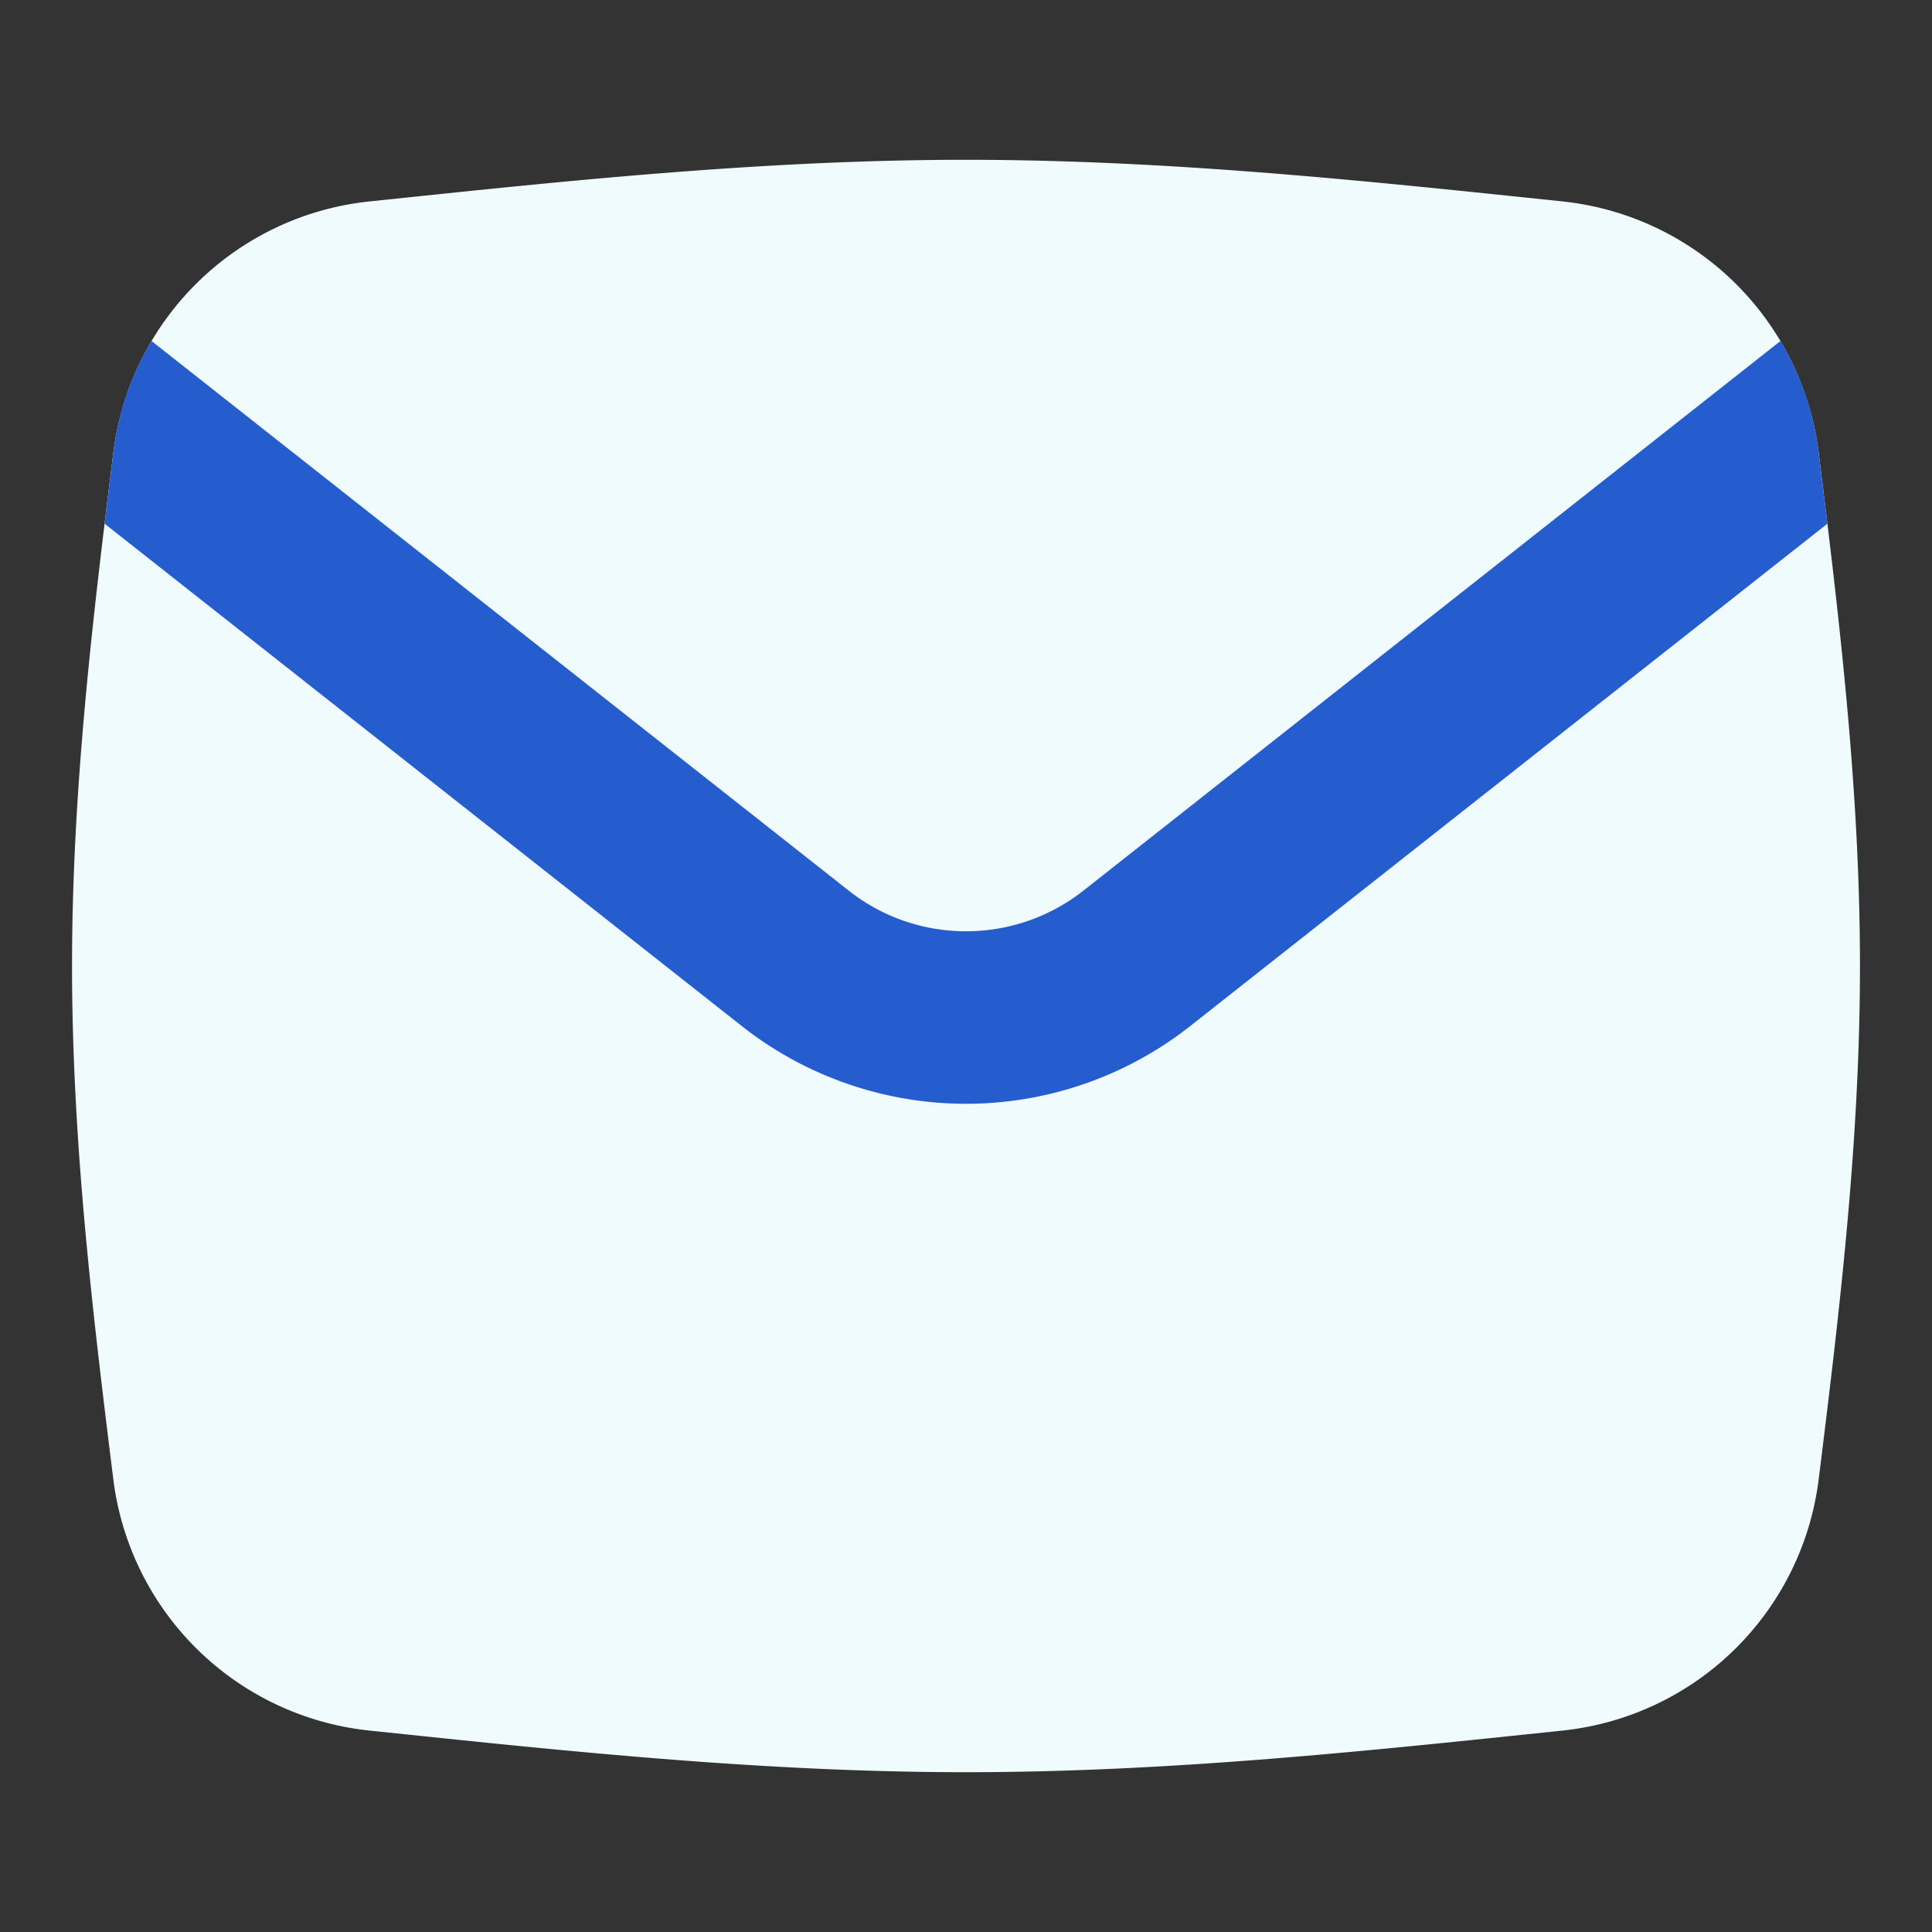
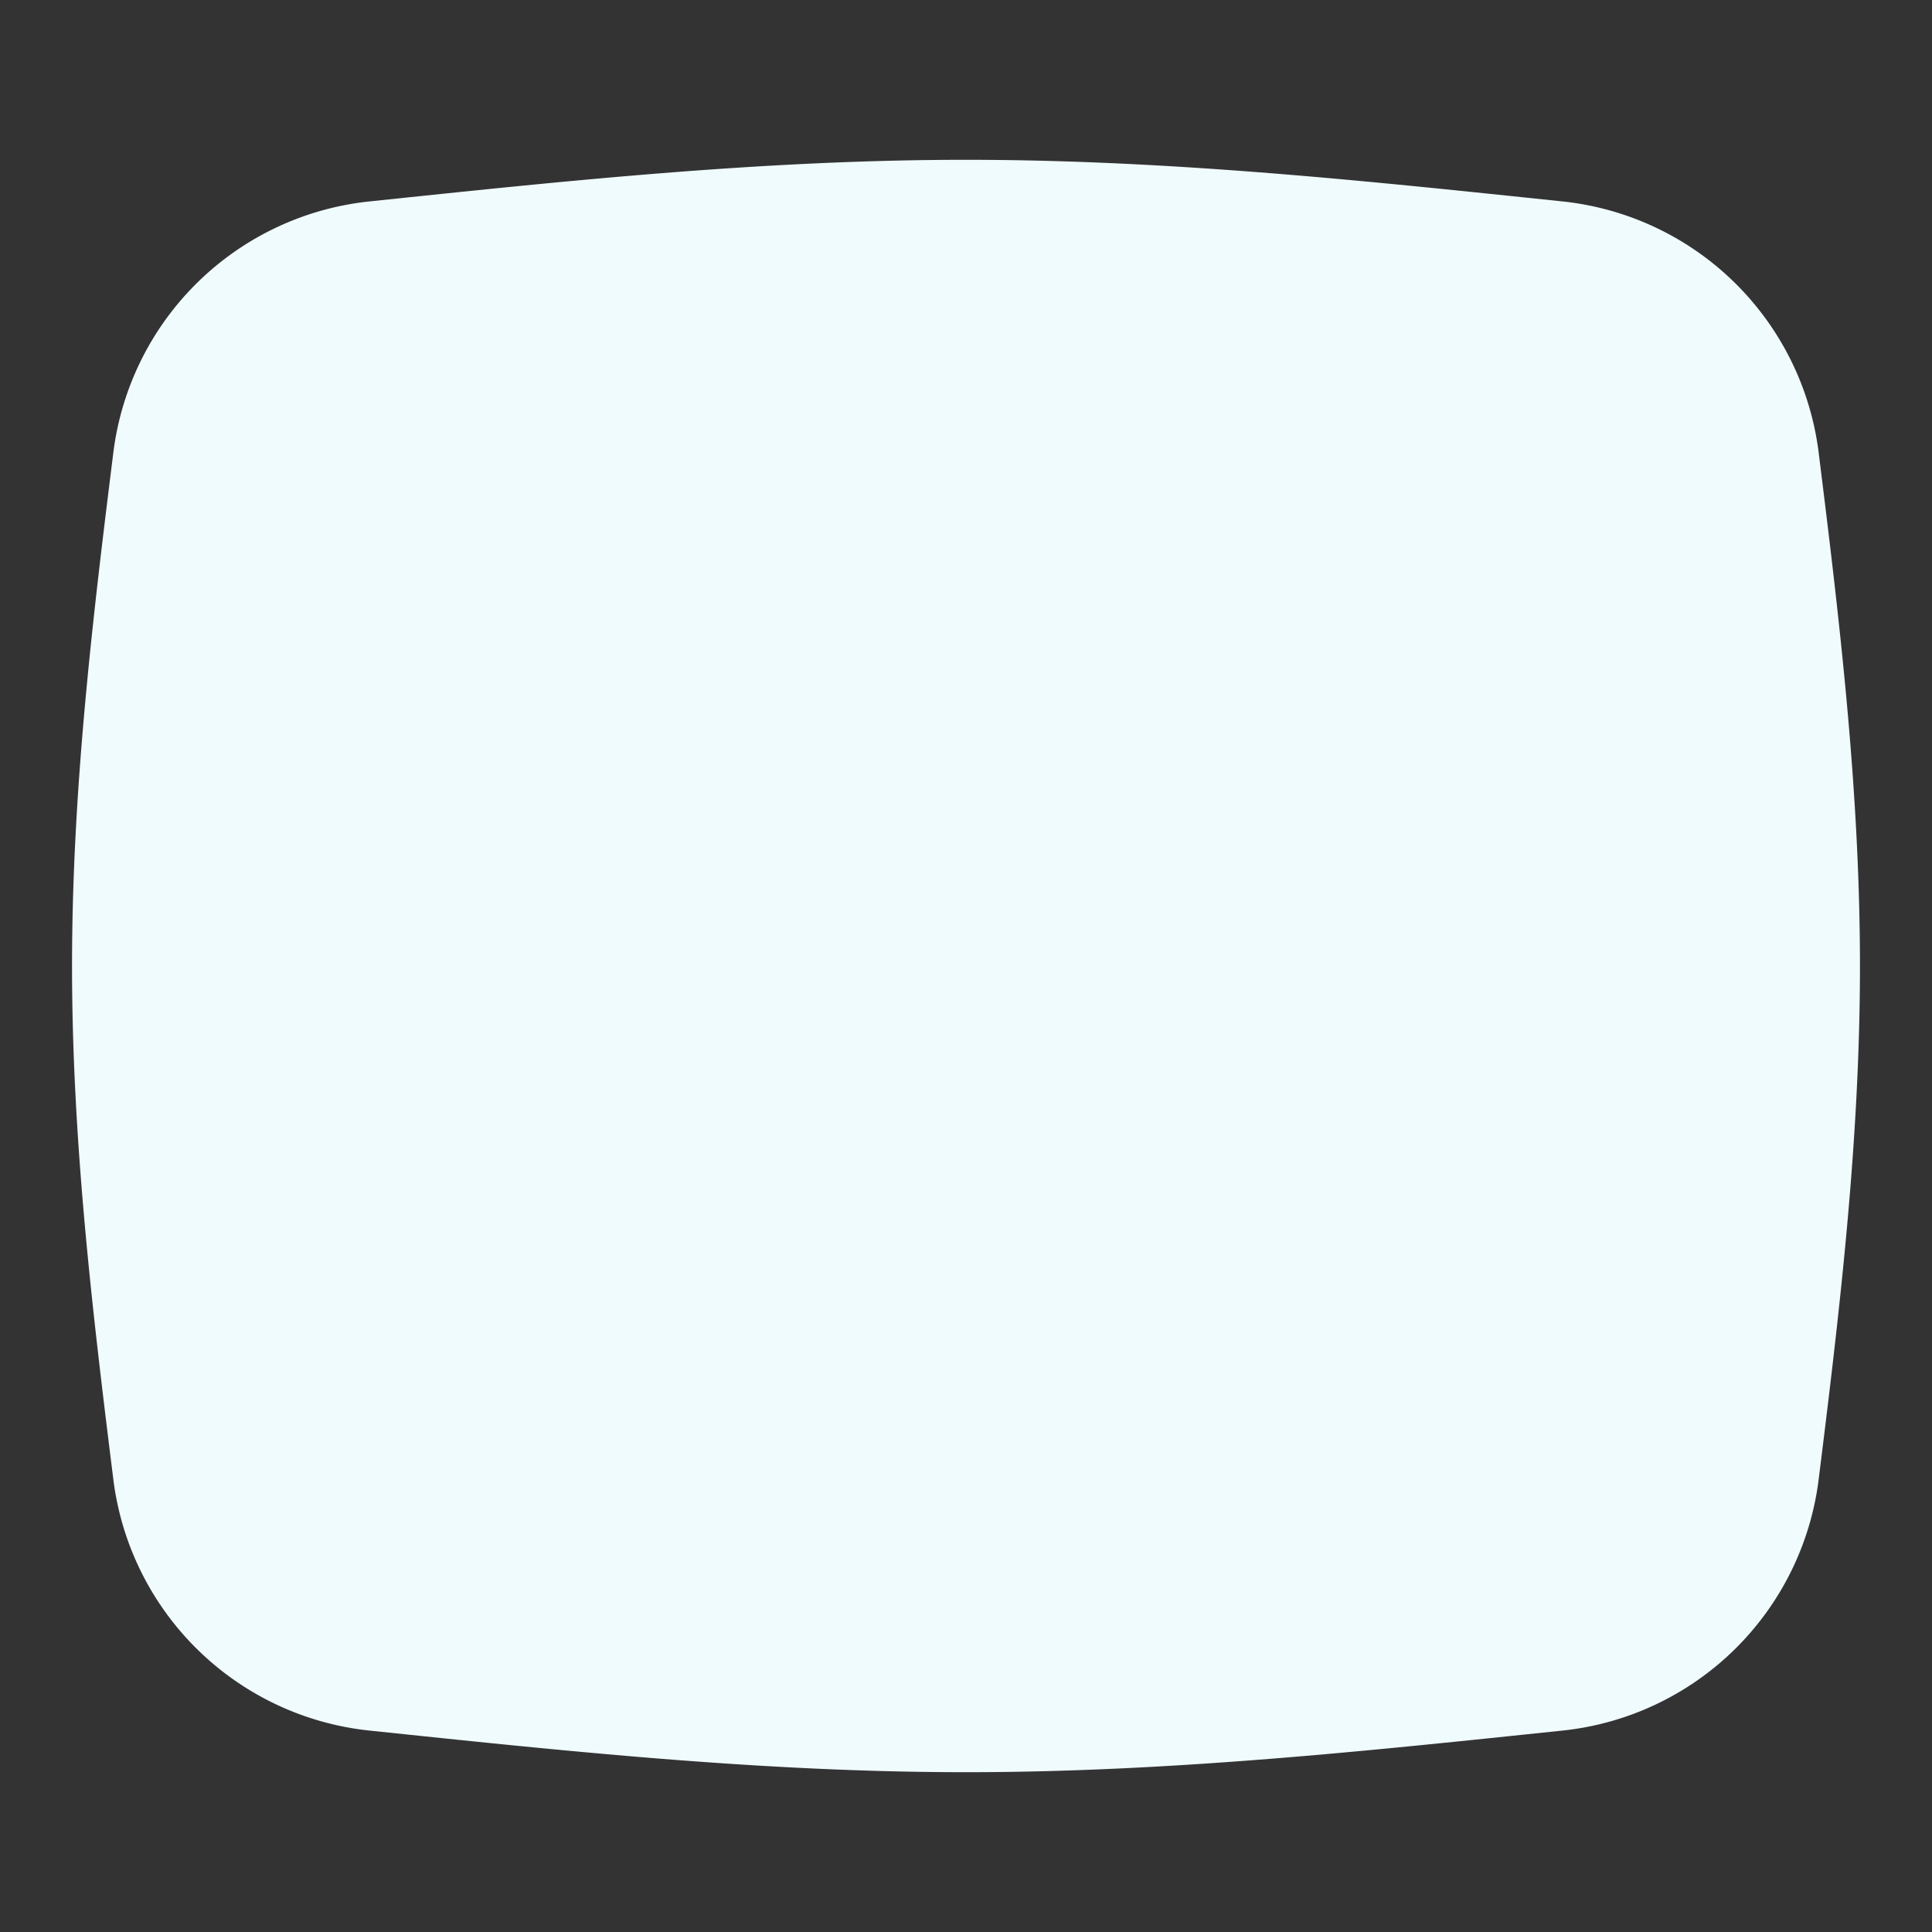
<svg xmlns="http://www.w3.org/2000/svg" fill="none" viewBox="0 0 14 14" id="Mail-Send-Envelope--Streamline-Flex.svg" width="20" height="20">
  <rect x="0" y="0" width="14" height="14" fill="#333333" stroke="none" />
  <g id="Mail-Send-Envelope--Streamline-Flex.svg">
    <path id="Intersect" fill="#f0fbfe" d="M0.822 10.726a2.09 2.09 0 0 0 1.852 1.814c1.395 0.146 2.843 0.302 4.326 0.302 1.484 0 2.93 -0.156 4.326 -0.302a2.09 2.09 0 0 0 1.852 -1.814c0.15 -1.204 0.3 -2.45 0.3 -3.726 0 -1.276 -0.15 -2.522 -0.3 -3.726a2.091 2.091 0 0 0 -1.852 -1.814C9.93 1.314 8.484 1.158 7 1.158c-1.483 0 -2.93 0.156 -4.326 0.302A2.09 2.09 0 0 0 0.822 3.274C0.672 4.478 0.522 5.724 0.522 7c0 1.276 0.15 2.522 0.3 3.726Z" stroke-width="1" />
-     <path id="Intersect_2" fill="#265dce" fill-rule="evenodd" d="m0.758 3.795 4.617 3.64a2.625 2.625 0 0 0 3.25 0l4.617 -3.64 -0.064 -0.52a2.065 2.065 0 0 0 -0.276 -0.804l-5.05 3.982c-0.5 0.394 -1.204 0.394 -1.703 0L1.098 2.471c-0.144 0.24 -0.24 0.513 -0.276 0.803l-0.064 0.52Z" clip-rule="evenodd" stroke-width="1" />
  </g>
</svg>